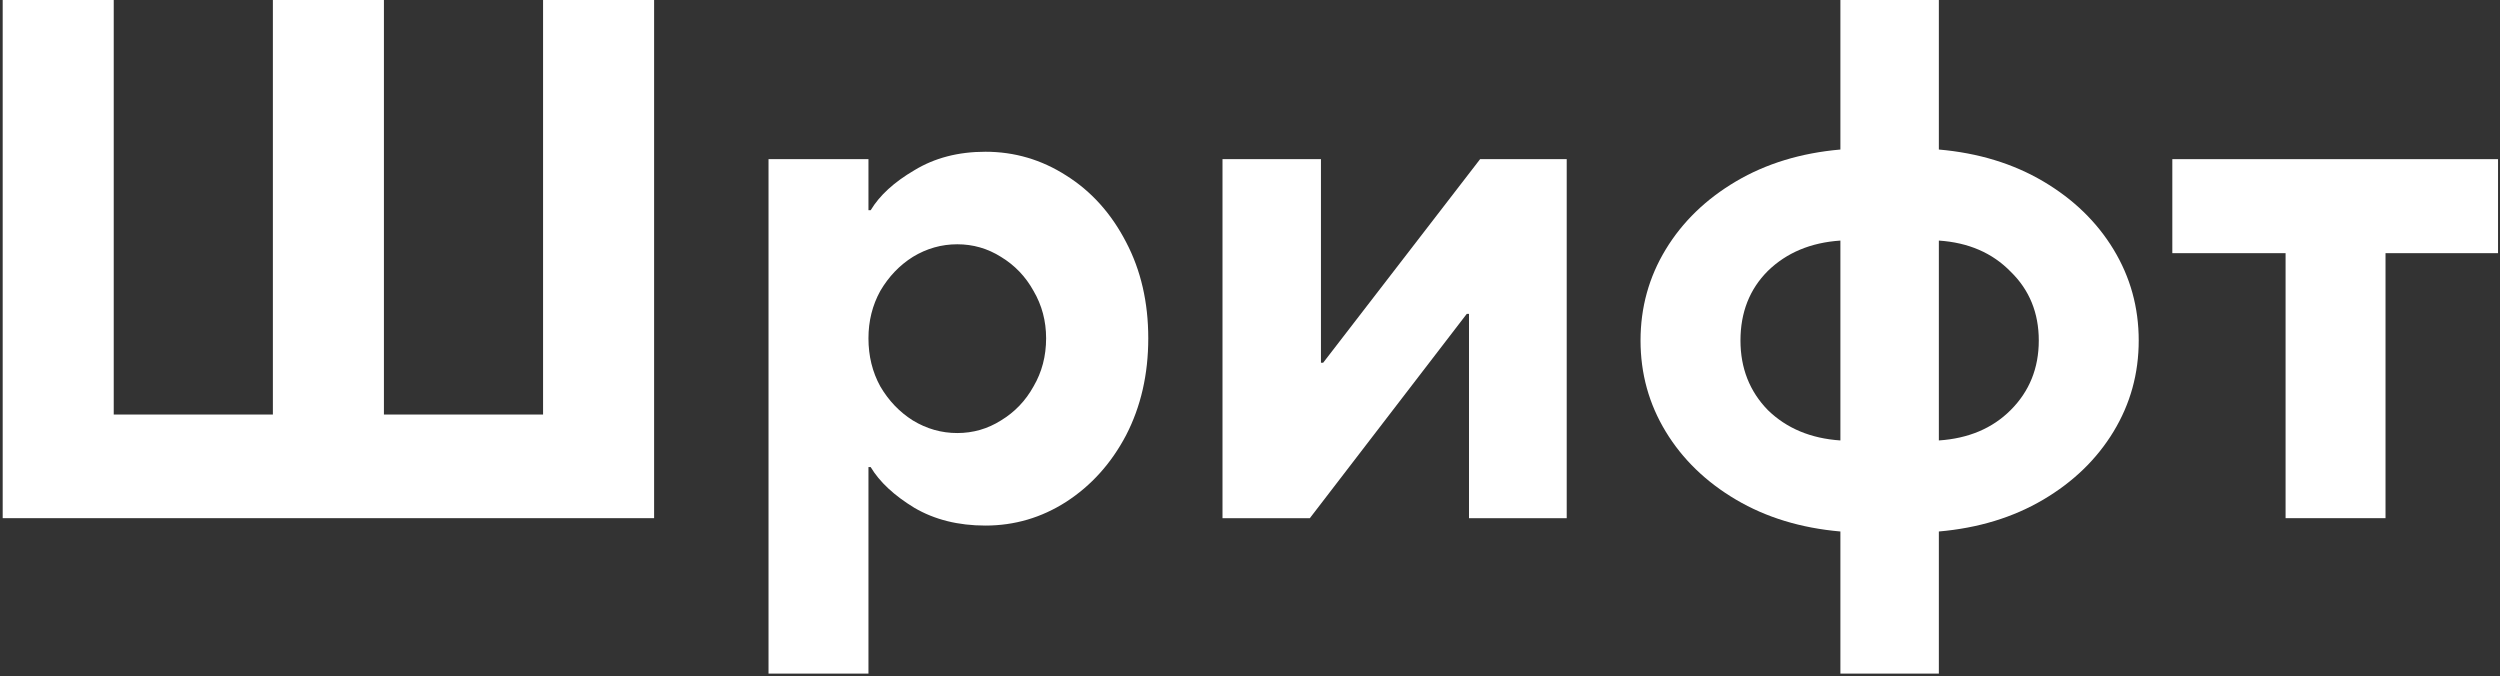
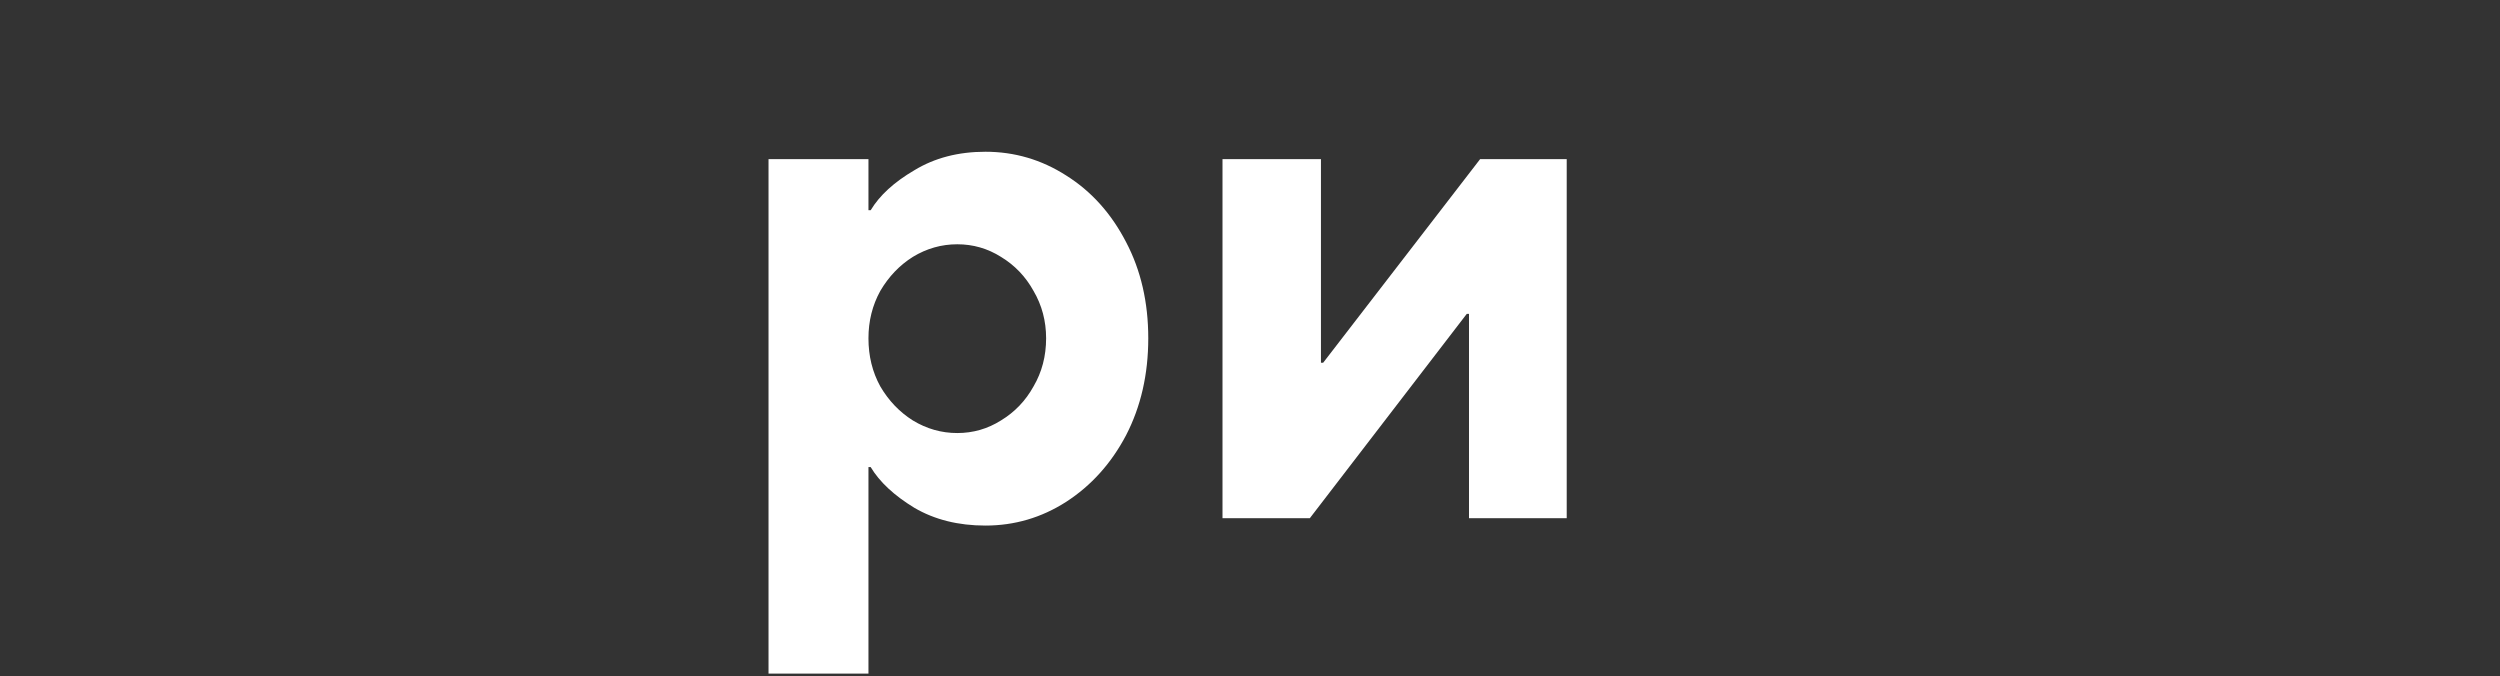
<svg xmlns="http://www.w3.org/2000/svg" width="743" height="201" viewBox="0 0 743 201" fill="none">
  <rect x="0" y="0" width="743" height="201" fill="#333333" stroke="none" />
-   <path d="M194.4 154H0.8V0H33.8V123.2H81.1V0H114.1V123.2H161.4V0H194.4V154Z" fill="white" />
  <path d="M228.405 200.2V47.3H258.105V62.48H258.765C261.405 58.08 265.732 54.12 271.745 50.6C277.759 46.933 284.799 45.1 292.865 45.1C301.519 45.1 309.512 47.447 316.845 52.14C324.325 56.833 330.265 63.433 334.665 71.94C339.065 80.3 341.265 89.833 341.265 100.54C341.265 111.247 339.065 120.853 334.665 129.36C330.265 137.72 324.325 144.32 316.845 149.16C309.512 153.853 301.519 156.2 292.865 156.2C284.799 156.2 277.759 154.44 271.745 150.92C265.732 147.253 261.405 143.22 258.765 138.82H258.105V200.2H228.405ZM284.505 128.7C289.199 128.7 293.525 127.453 297.485 124.96C301.592 122.467 304.819 119.093 307.165 114.84C309.659 110.587 310.905 105.82 310.905 100.54C310.905 95.407 309.659 90.713 307.165 86.46C304.819 82.207 301.592 78.833 297.485 76.34C293.525 73.847 289.199 72.6 284.505 72.6C279.812 72.6 275.412 73.847 271.305 76.34C267.345 78.833 264.119 82.207 261.625 86.46C259.279 90.713 258.105 95.407 258.105 100.54C258.105 105.82 259.279 110.587 261.625 114.84C264.119 119.093 267.345 122.467 271.305 124.96C275.412 127.453 279.812 128.7 284.505 128.7Z" fill="white" />
  <path d="M389.287 154H363.327V47.3H392.587V107.8H393.247L439.887 47.3H465.627V154H436.587V93.28H435.927L389.287 154Z" fill="white" />
-   <path d="M546.967 157.96C535.234 156.933 524.894 153.78 515.947 148.5C507 143.22 500.034 136.473 495.047 128.26C490.06 120.047 487.567 111.027 487.567 101.2C487.567 91.373 490.06 82.353 495.047 74.14C500.034 65.927 507 59.18 515.947 53.9C524.894 48.62 535.234 45.467 546.967 44.44V0H576.227V44.44C587.96 45.467 598.3 48.62 607.247 53.9C616.194 59.18 623.16 65.927 628.147 74.14C633.134 82.353 635.627 91.373 635.627 101.2C635.627 111.027 633.134 120.047 628.147 128.26C623.16 136.473 616.194 143.22 607.247 148.5C598.3 153.78 587.96 156.933 576.227 157.96V200.2H546.967V157.96ZM546.967 71.5C538.167 72.087 530.98 75.093 525.407 80.52C519.98 85.947 517.267 92.84 517.267 101.2C517.267 109.413 519.98 116.307 525.407 121.88C530.98 127.307 538.167 130.313 546.967 130.9V71.5ZM576.227 130.9C585.027 130.313 592.14 127.307 597.567 121.88C603.14 116.307 605.927 109.413 605.927 101.2C605.927 92.987 603.14 86.167 597.567 80.74C592.14 75.167 585.027 72.087 576.227 71.5V130.9Z" fill="white" />
-   <path d="M708.975 154H679.275V75.24H645.615V47.3H742.415V75.24H708.975V154Z" fill="white" />
</svg>